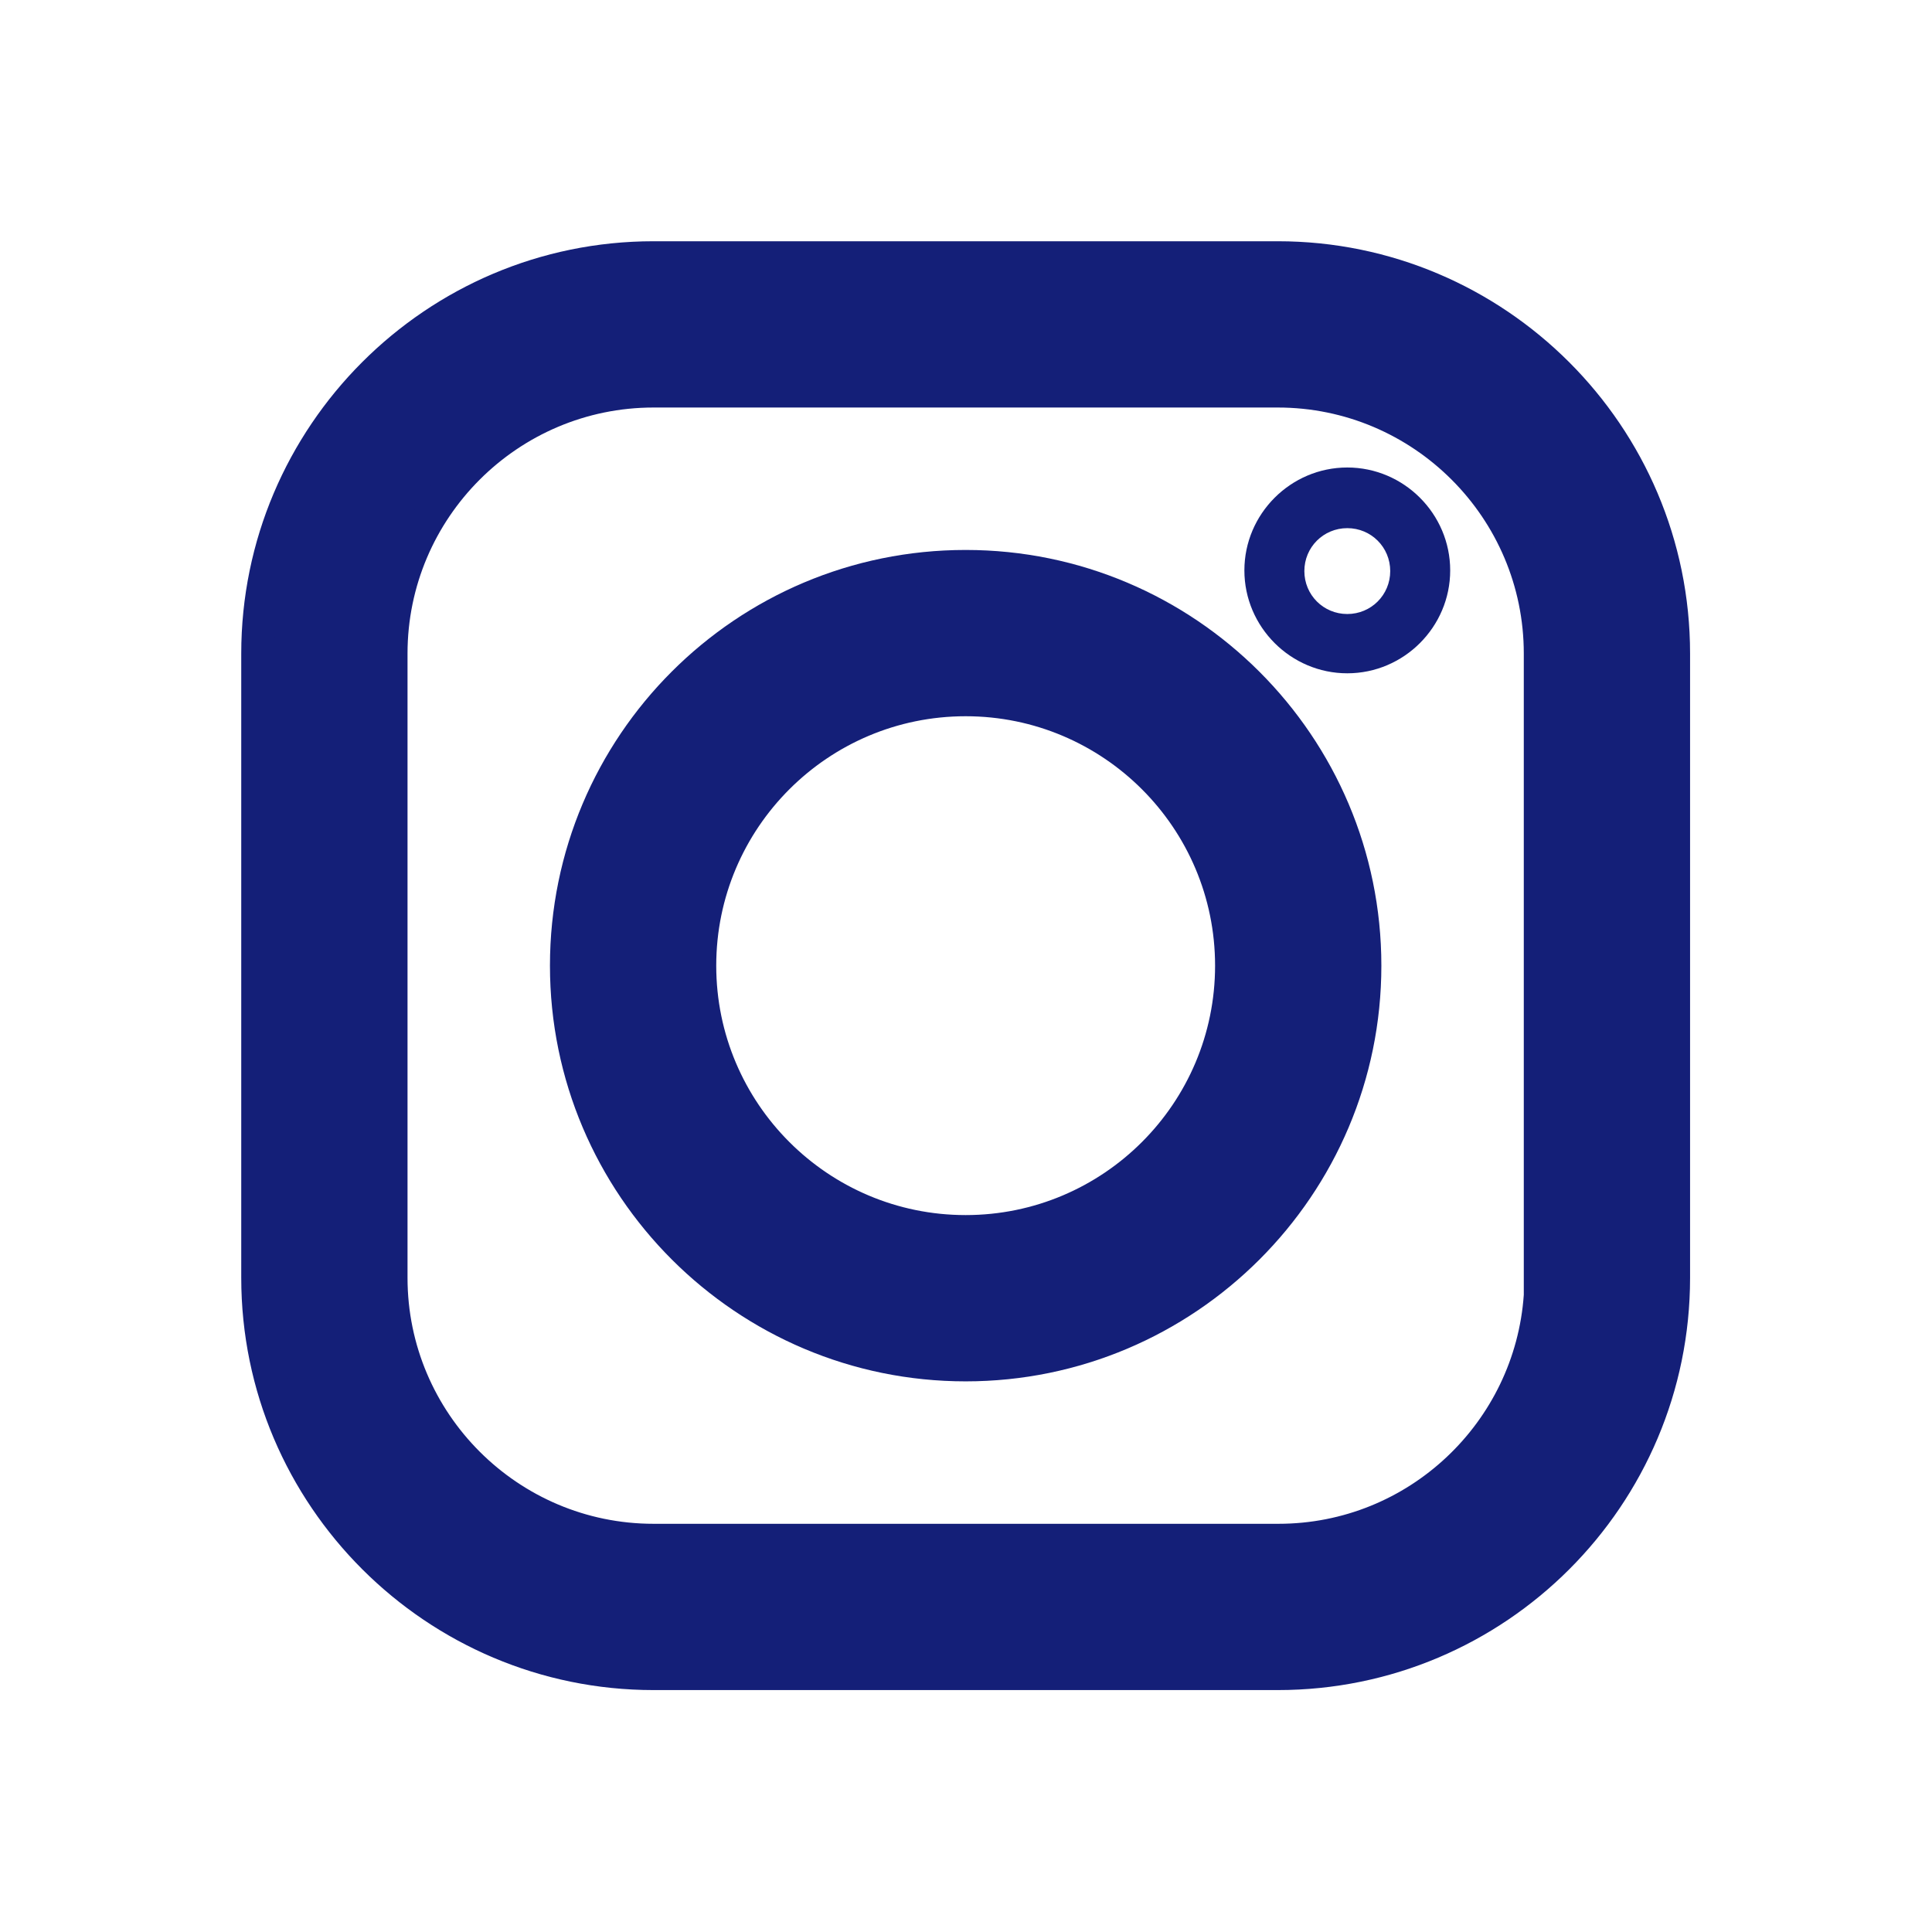
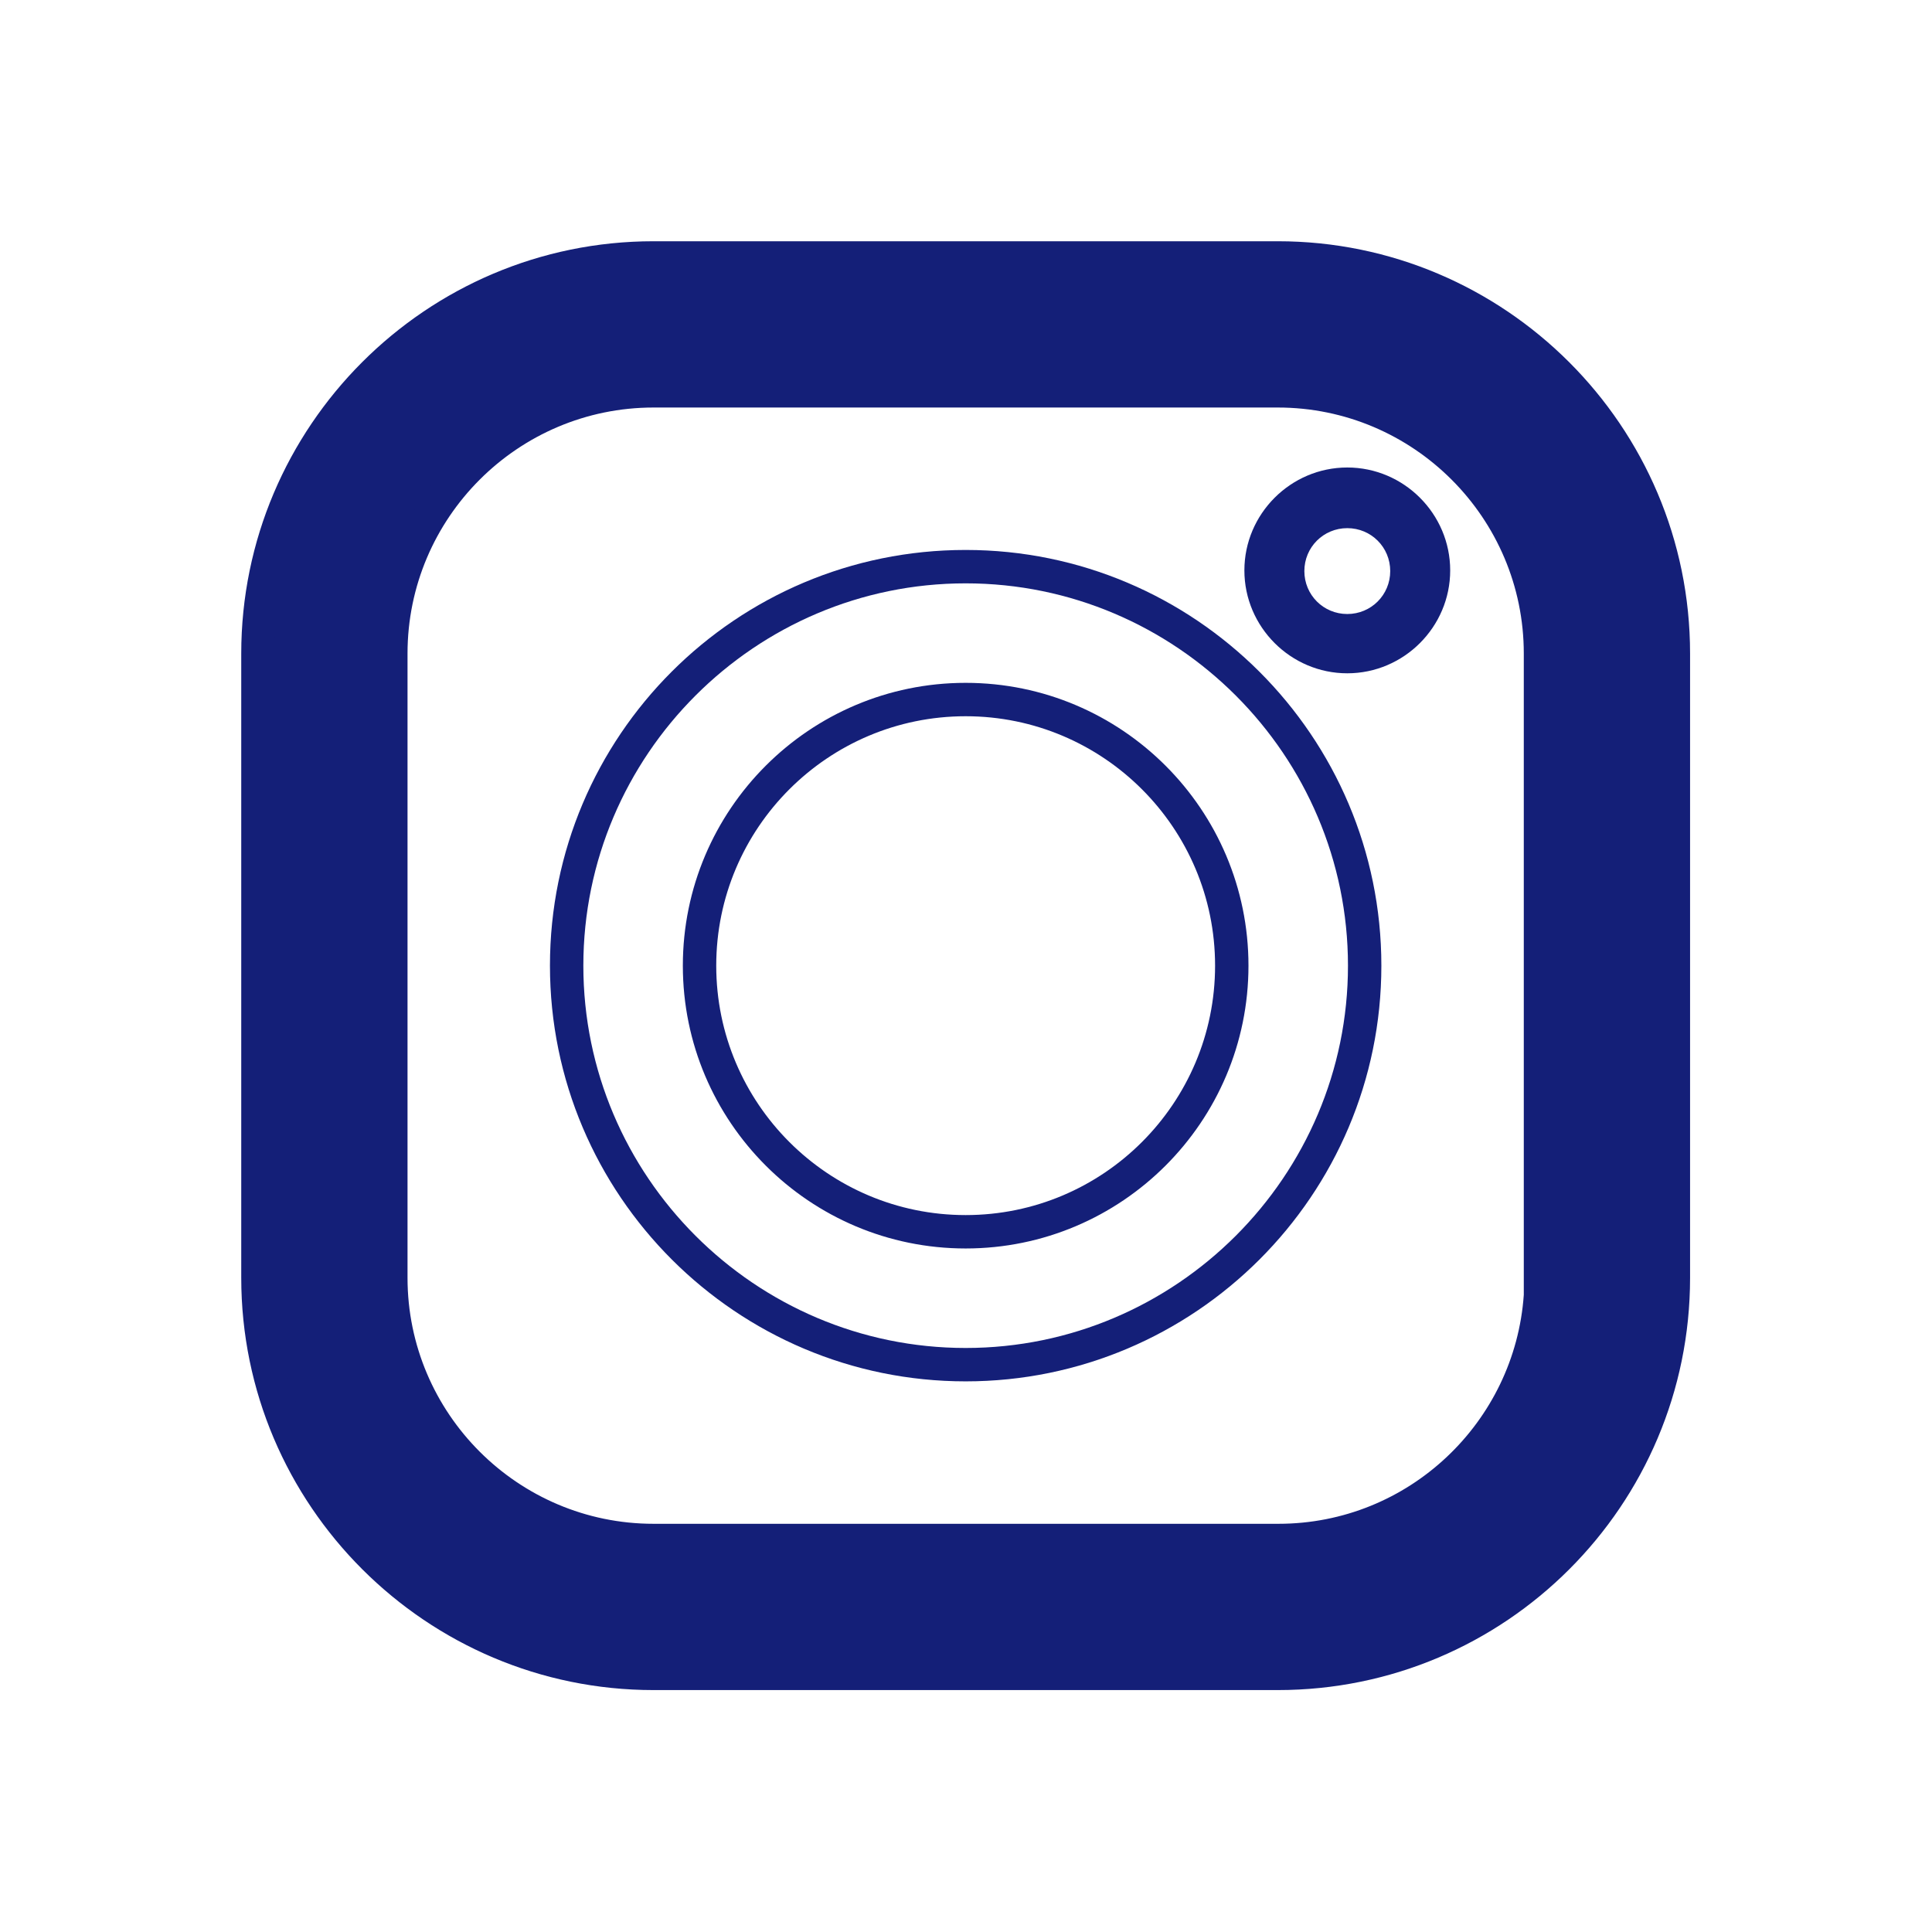
<svg xmlns="http://www.w3.org/2000/svg" id="Layer_1" x="0px" y="0px" viewBox="0 0 283.5 283.5" style="enable-background:new 0 0 283.5 283.5;" xml:space="preserve">
  <style type="text/css"> .st0{fill:#141F78;} </style>
  <g>
    <g>
      <path class="st0" d="M187.5,37.8H95.9c-31.9,0-58,26-58,58v91.6c0,31.9,26,58,58,58h91.6c31.9,0,58-26,58-58V95.9 C245.6,63.9,219.6,37.8,187.5,37.8z M226.1,187.5c0,21.2-17.3,38.5-38.5,38.5H95.9c-21.2,0-38.5-17.3-38.5-38.5V95.9 c0-21.2,17.3-38.5,38.5-38.5h91.6c21.2,0,38.5,17.3,38.5,38.5L226.1,187.5L226.1,187.5z" />
      <path class="st0" d="M187.5,248H95.9c-33.3,0-60.5-27.1-60.5-60.5V95.9c0-33.3,27.1-60.5,60.5-60.5h91.6 c33.3,0,60.5,27.1,60.5,60.5v91.6C248,220.9,220.9,248,187.5,248z M95.9,40.3c-30.7,0-55.6,24.9-55.6,55.6v91.6 c0,30.7,24.9,55.6,55.6,55.6h91.6c30.7,0,55.6-24.9,55.6-55.6V95.9c0-30.7-24.9-55.6-55.6-55.6H95.9z M187.6,228.5H95.9 c-22.6,0-40.9-18.4-40.9-40.9V95.9c0-22.6,18.4-40.9,40.9-40.9h91.6c22.6,0,40.9,18.4,40.9,40.9v89.2l0.1,2.4 C228.6,210.1,210.2,228.5,187.6,228.5z M95.9,59.8C76,59.8,59.8,76,59.8,95.9v91.6c0,19.9,16.2,36.1,36.1,36.1h91.7 c19.1,0,34.7-14.9,36-33.6h0V95.9c0-19.9-16.2-36.1-36.1-36.1H95.9z" />
    </g>
  </g>
  <g>
    <g>
-       <path class="st0" d="M141.7,83.2c-32.3,0-58.5,26.3-58.5,58.5s26.3,58.5,58.5,58.5s58.5-26.3,58.5-58.5S174,83.2,141.7,83.2z M141.7,180.8c-21.5,0-39.1-17.5-39.1-39.1s17.5-39.1,39.1-39.1s39.1,17.5,39.1,39.1S163.3,180.8,141.7,180.8z" />
      <path class="st0" d="M141.7,202.7c-33.6,0-61-27.3-61-61s27.3-61,61-61c33.6,0,61,27.3,61,61S175.3,202.7,141.7,202.7z M141.7,85.6c-30.9,0-56.1,25.2-56.1,56.1s25.2,56.1,56.1,56.1c30.9,0,56.1-25.2,56.1-56.1S172.6,85.6,141.7,85.6z M141.7,183.2 c-22.9,0-41.5-18.6-41.5-41.5s18.6-41.5,41.5-41.5s41.5,18.6,41.5,41.5S164.6,183.2,141.7,183.2z M141.7,105.1 c-20.2,0-36.6,16.4-36.6,36.6s16.4,36.6,36.6,36.6s36.6-16.4,36.6-36.6S161.9,105.1,141.7,105.1z" />
    </g>
  </g>
  <g>
    <g>
      <path class="st0" d="M197.7,68.6c-8.3,0-15.1,6.8-15.1,15.1s6.8,15.1,15.1,15.1s15.1-6.8,15.1-15.1S206,68.6,197.7,68.6z M197.7,90.1c-3.5,0-6.3-2.8-6.3-6.3s2.8-6.3,6.3-6.3c3.5,0,6.3,2.8,6.3,6.3S201.2,90.1,197.7,90.1z" />
    </g>
  </g>
</svg>